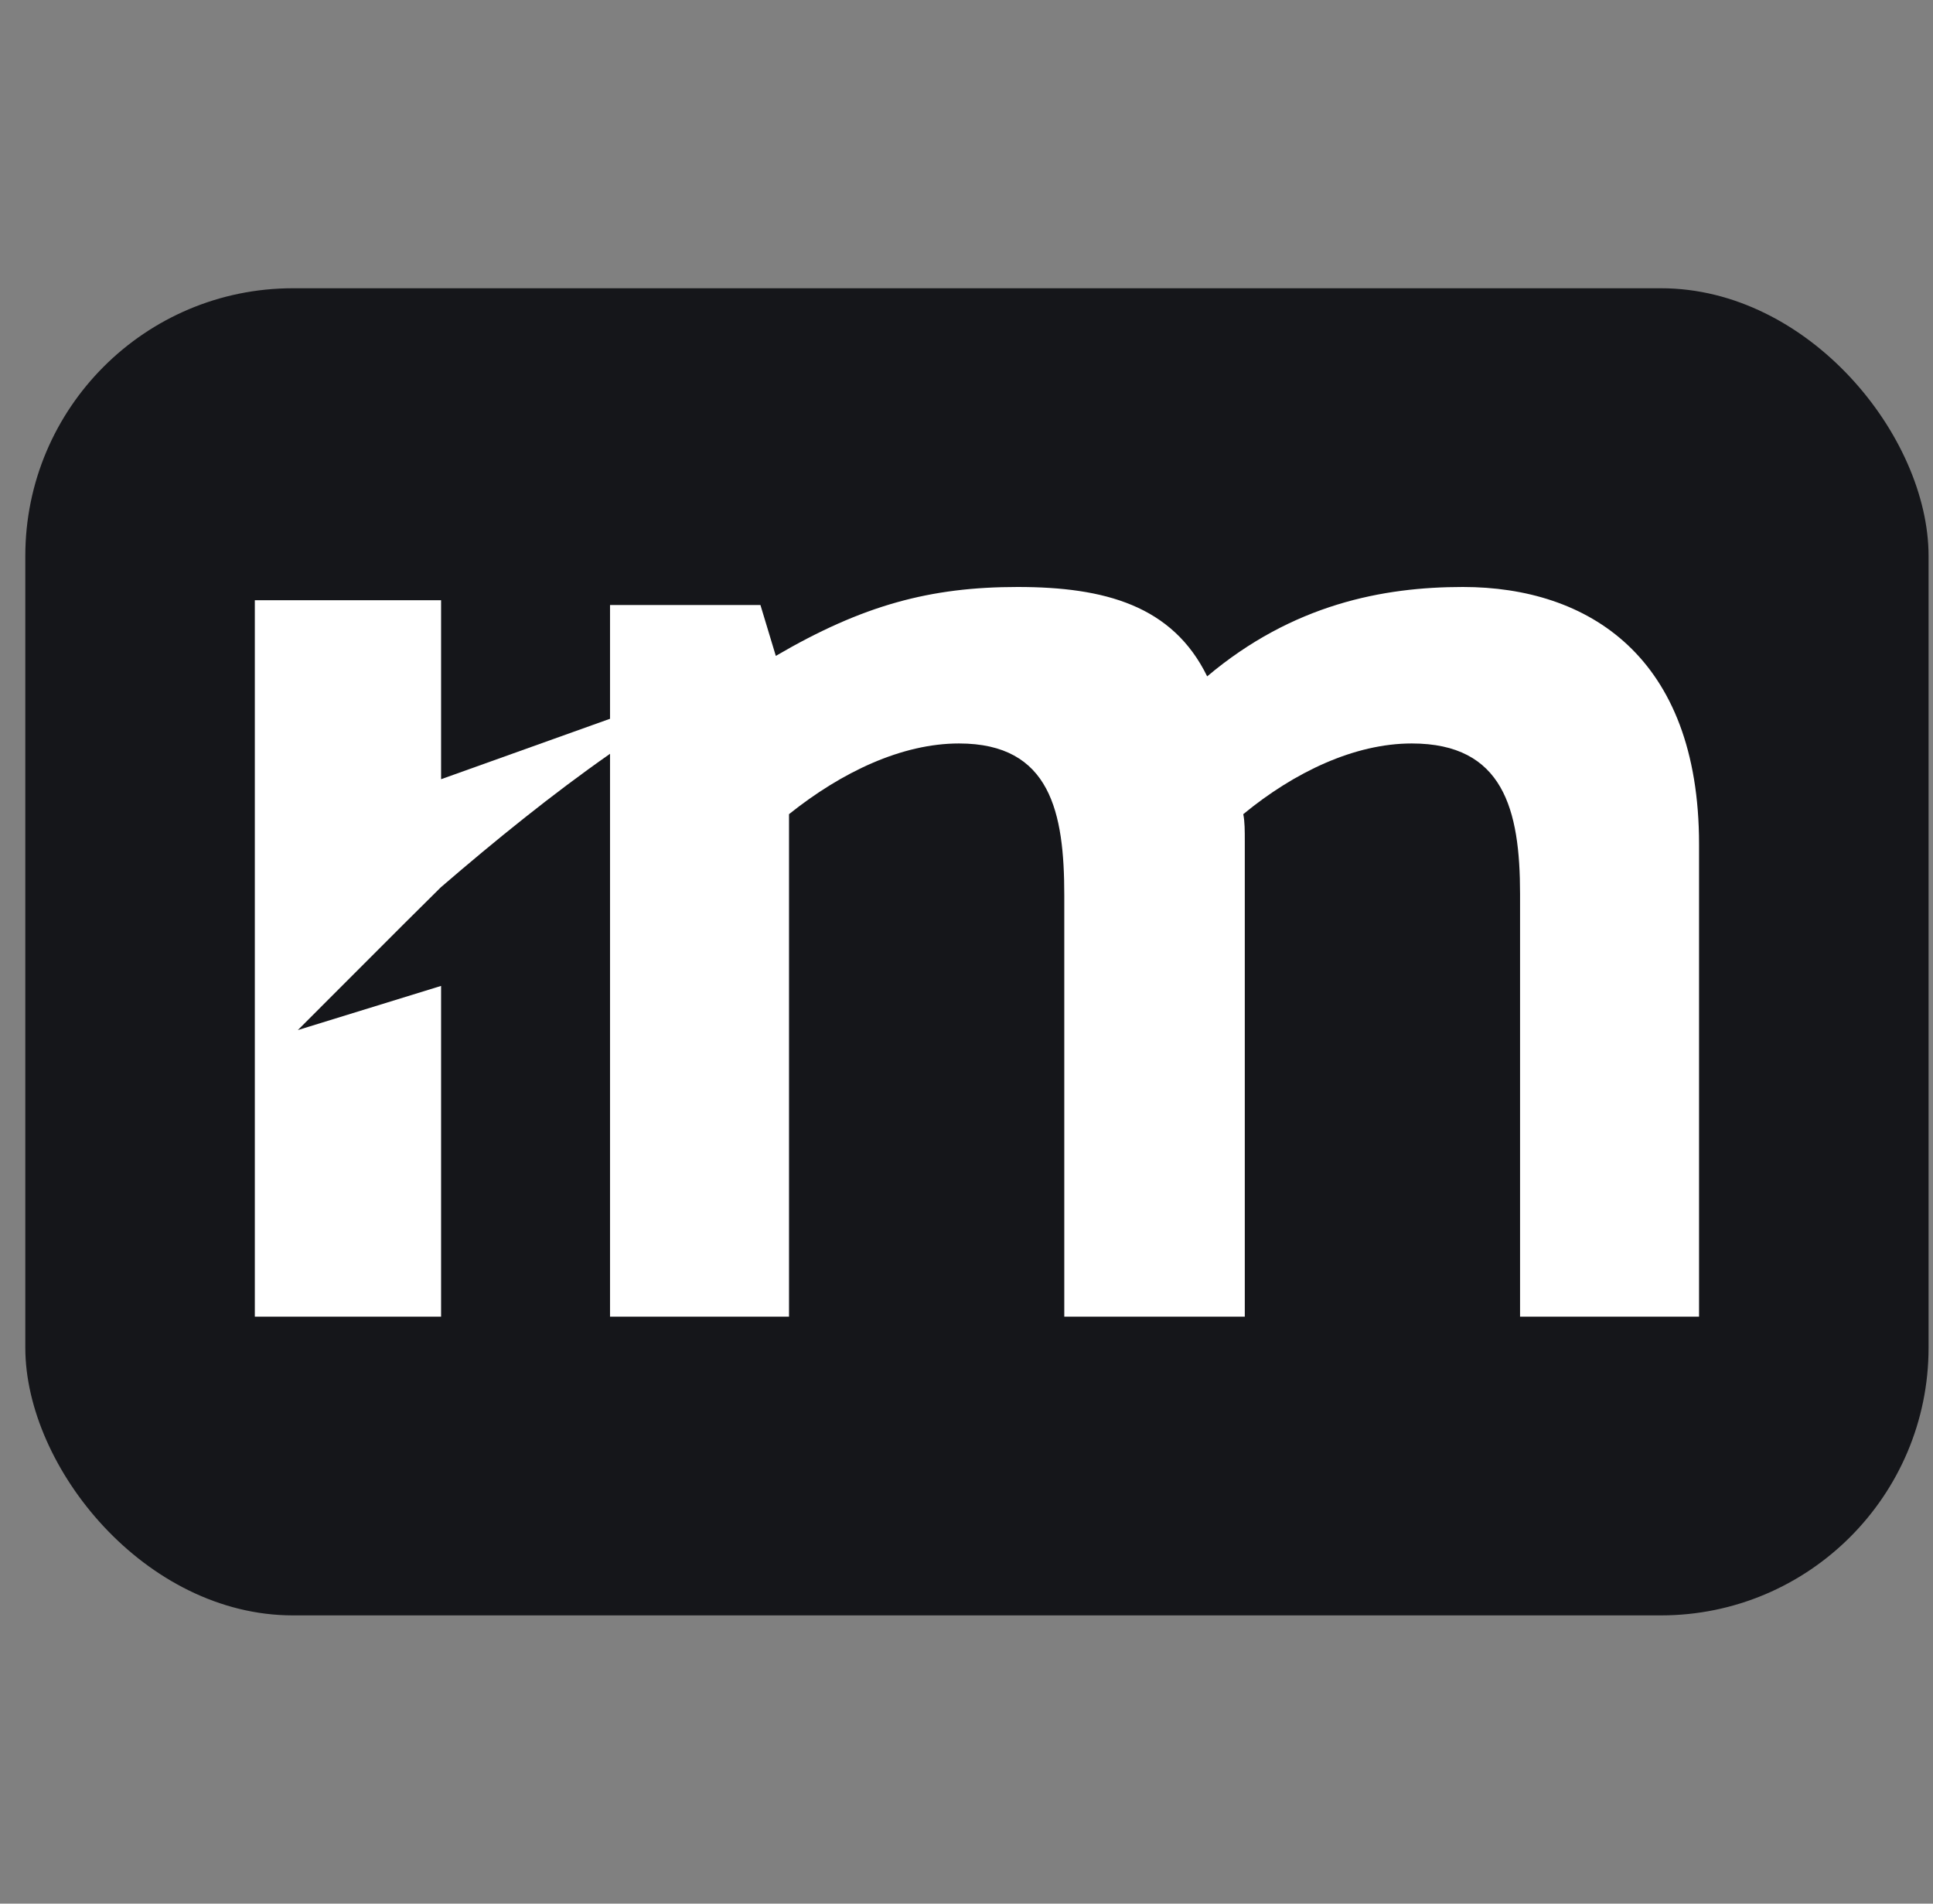
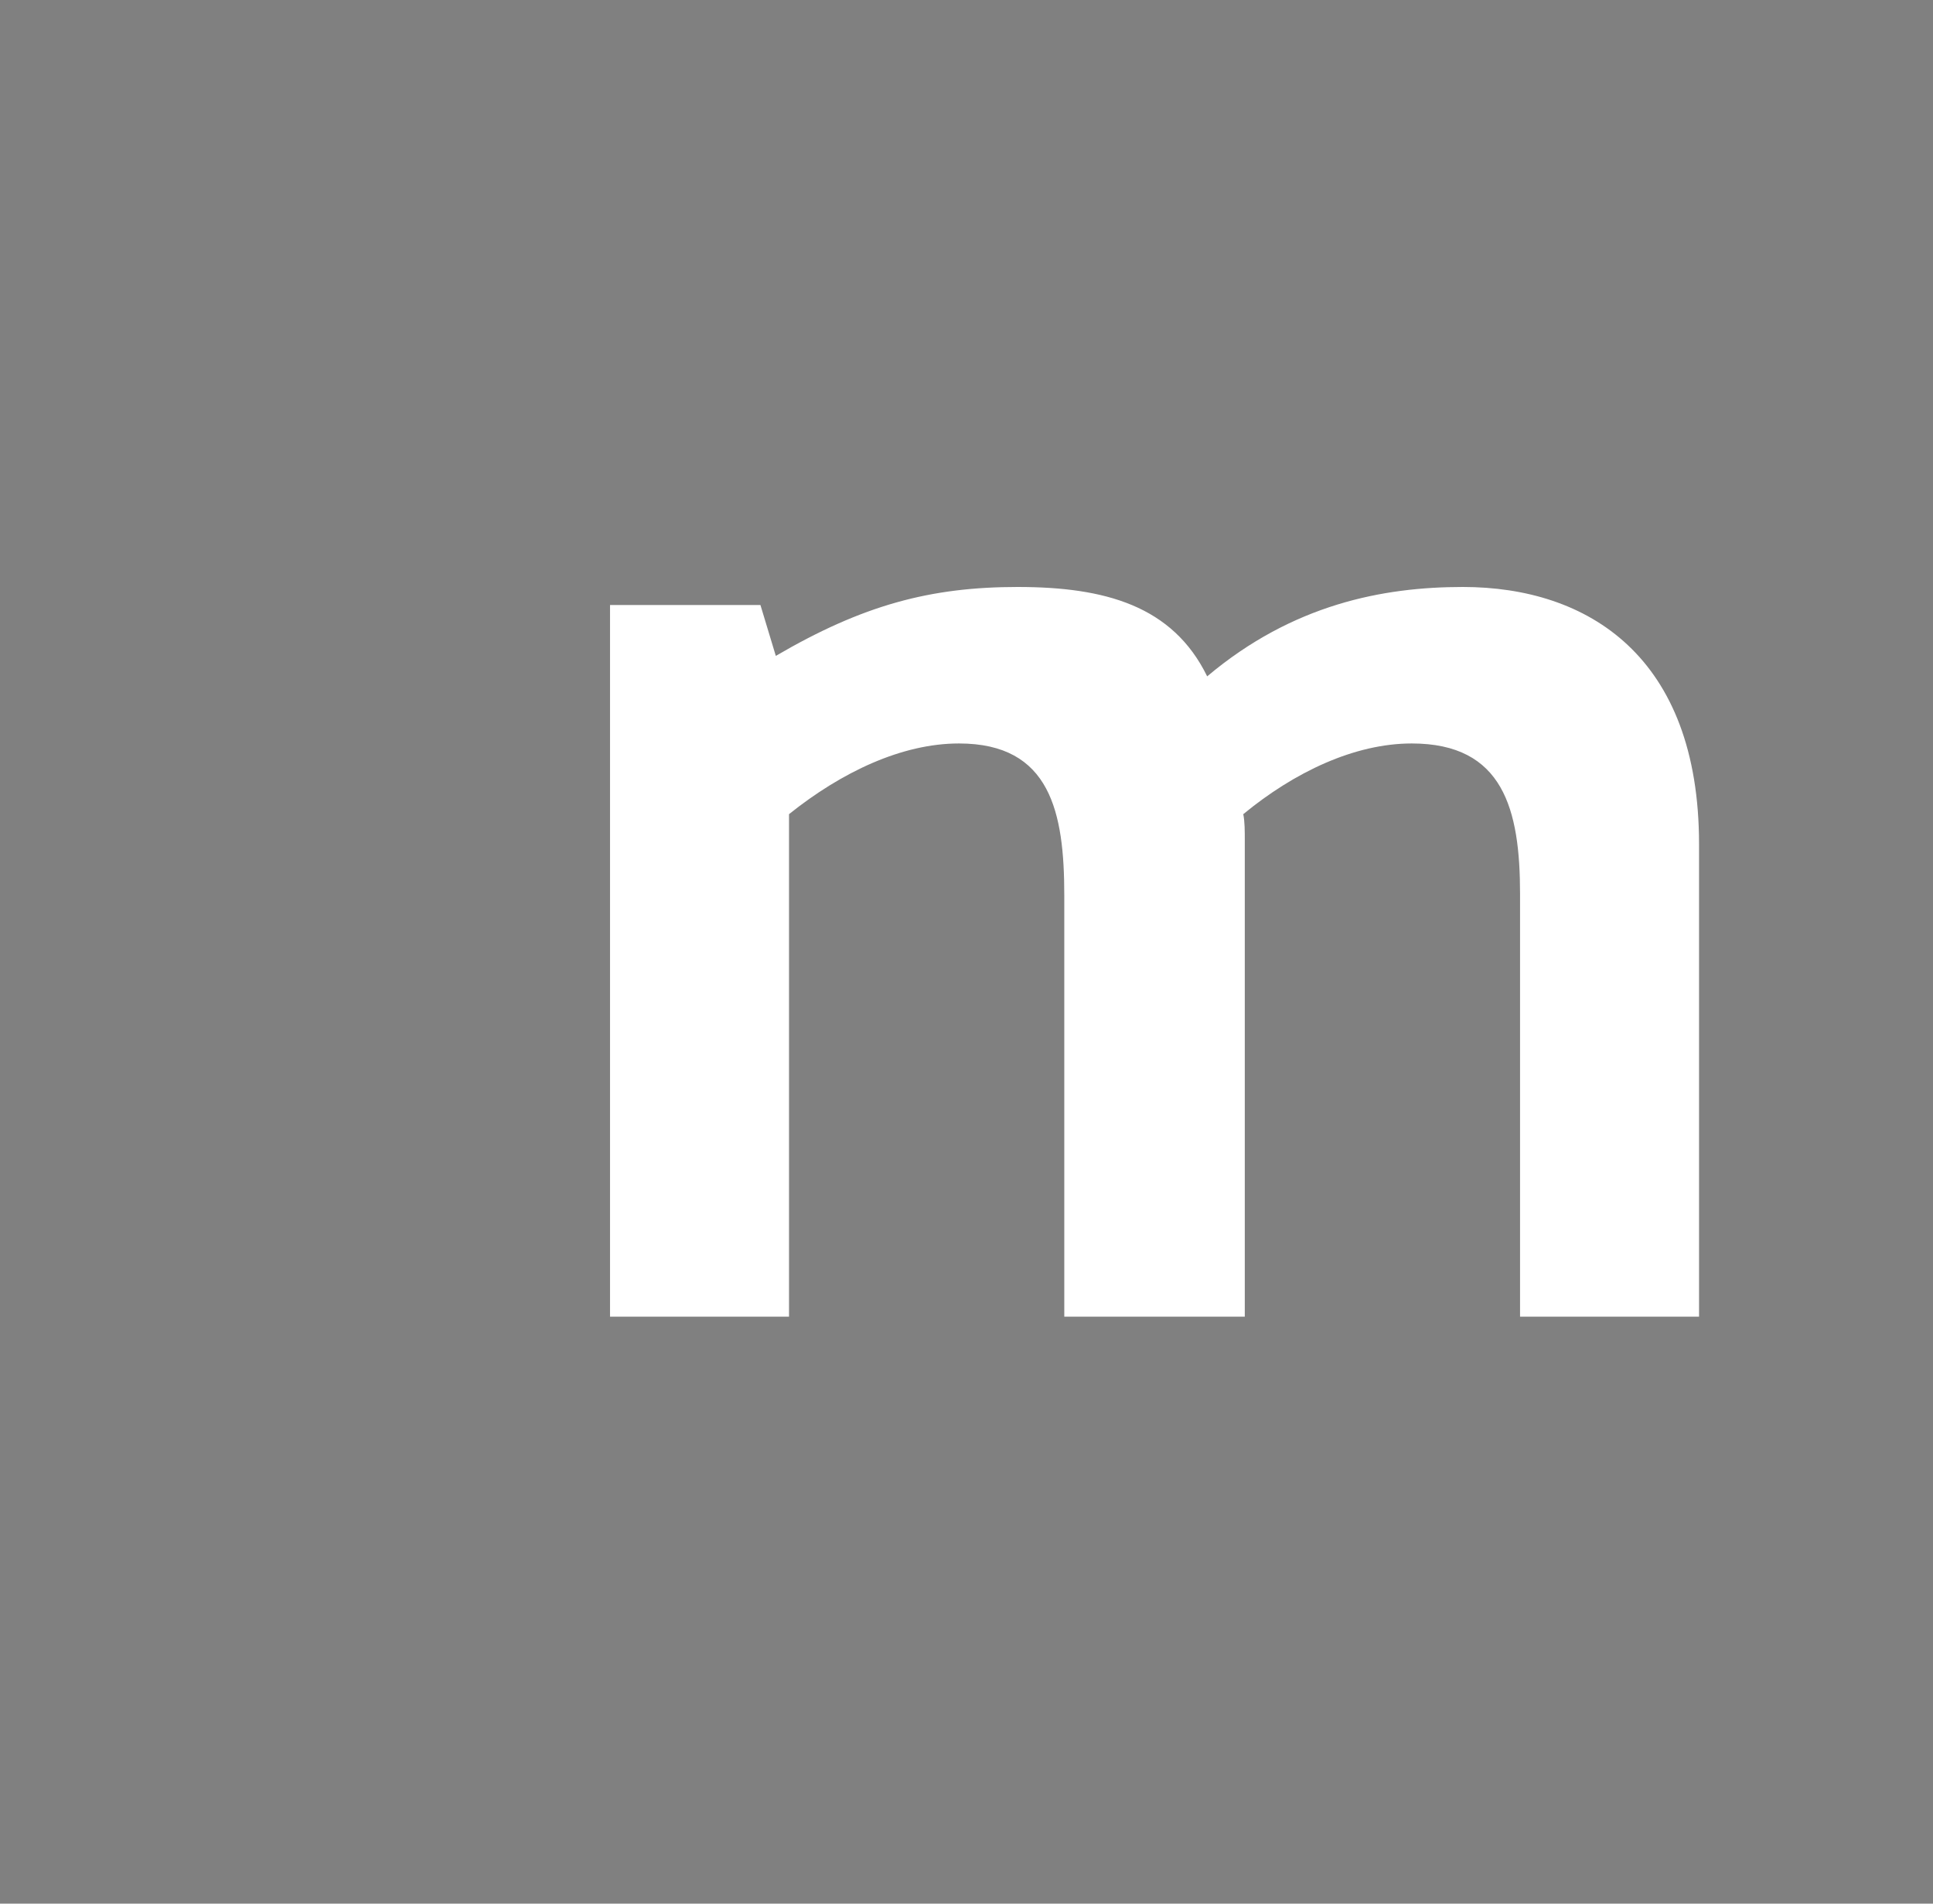
<svg xmlns="http://www.w3.org/2000/svg" version="1.1" width="65" height="64">
  <rect width="100%" height="100%" fill="#808080" stroke="none" />
  <svg width="65" height="64" viewBox="0 0 65 64" fill="none">
    <g clip-path="url(#clip0_903_18021)">
-       <rect x="0.851" y="9.691" width="64" height="44.618" rx="9" fill="#15161A" />
      <path d="M20.513 44.265V20.341H25.571L26.088 22.051C29.014 20.341 31.286 19.734 34.22 19.734C37.154 19.734 39.43 20.362 40.593 22.739C43.476 20.312 46.511 19.734 49.192 19.734C53.39 19.734 57.133 22.061 57.133 28.383V44.265H51.114V30.052C51.114 27.22 50.557 24.995 47.472 24.995C45.55 24.995 43.527 25.956 41.807 27.372C41.858 27.625 41.858 27.928 41.858 28.282V44.265H35.788V30.103C35.788 27.321 35.333 24.995 32.247 24.995C30.325 24.995 28.302 25.956 26.532 27.372V44.265H20.513Z" fill="white" />
-       <path d="M14.832 26.197L26.261 22.109C22.545 23.572 18.458 26.698 14.822 29.832L13.531 31.113L10.015 34.631L14.832 33.146V44.265H8.569V20.18H14.832V26.197Z" fill="white" />
    </g>
    <defs>
      <clipPath id="SvgjsClipPath1001">
        <rect width="64" height="64" fill="white" transform="translate(0.851)" />
      </clipPath>
    </defs>
  </svg>
  <style>@media (prefers-color-scheme: light) { :root { filter: none; } }
@media (prefers-color-scheme: dark) { :root { filter: none; } }
</style>
</svg>